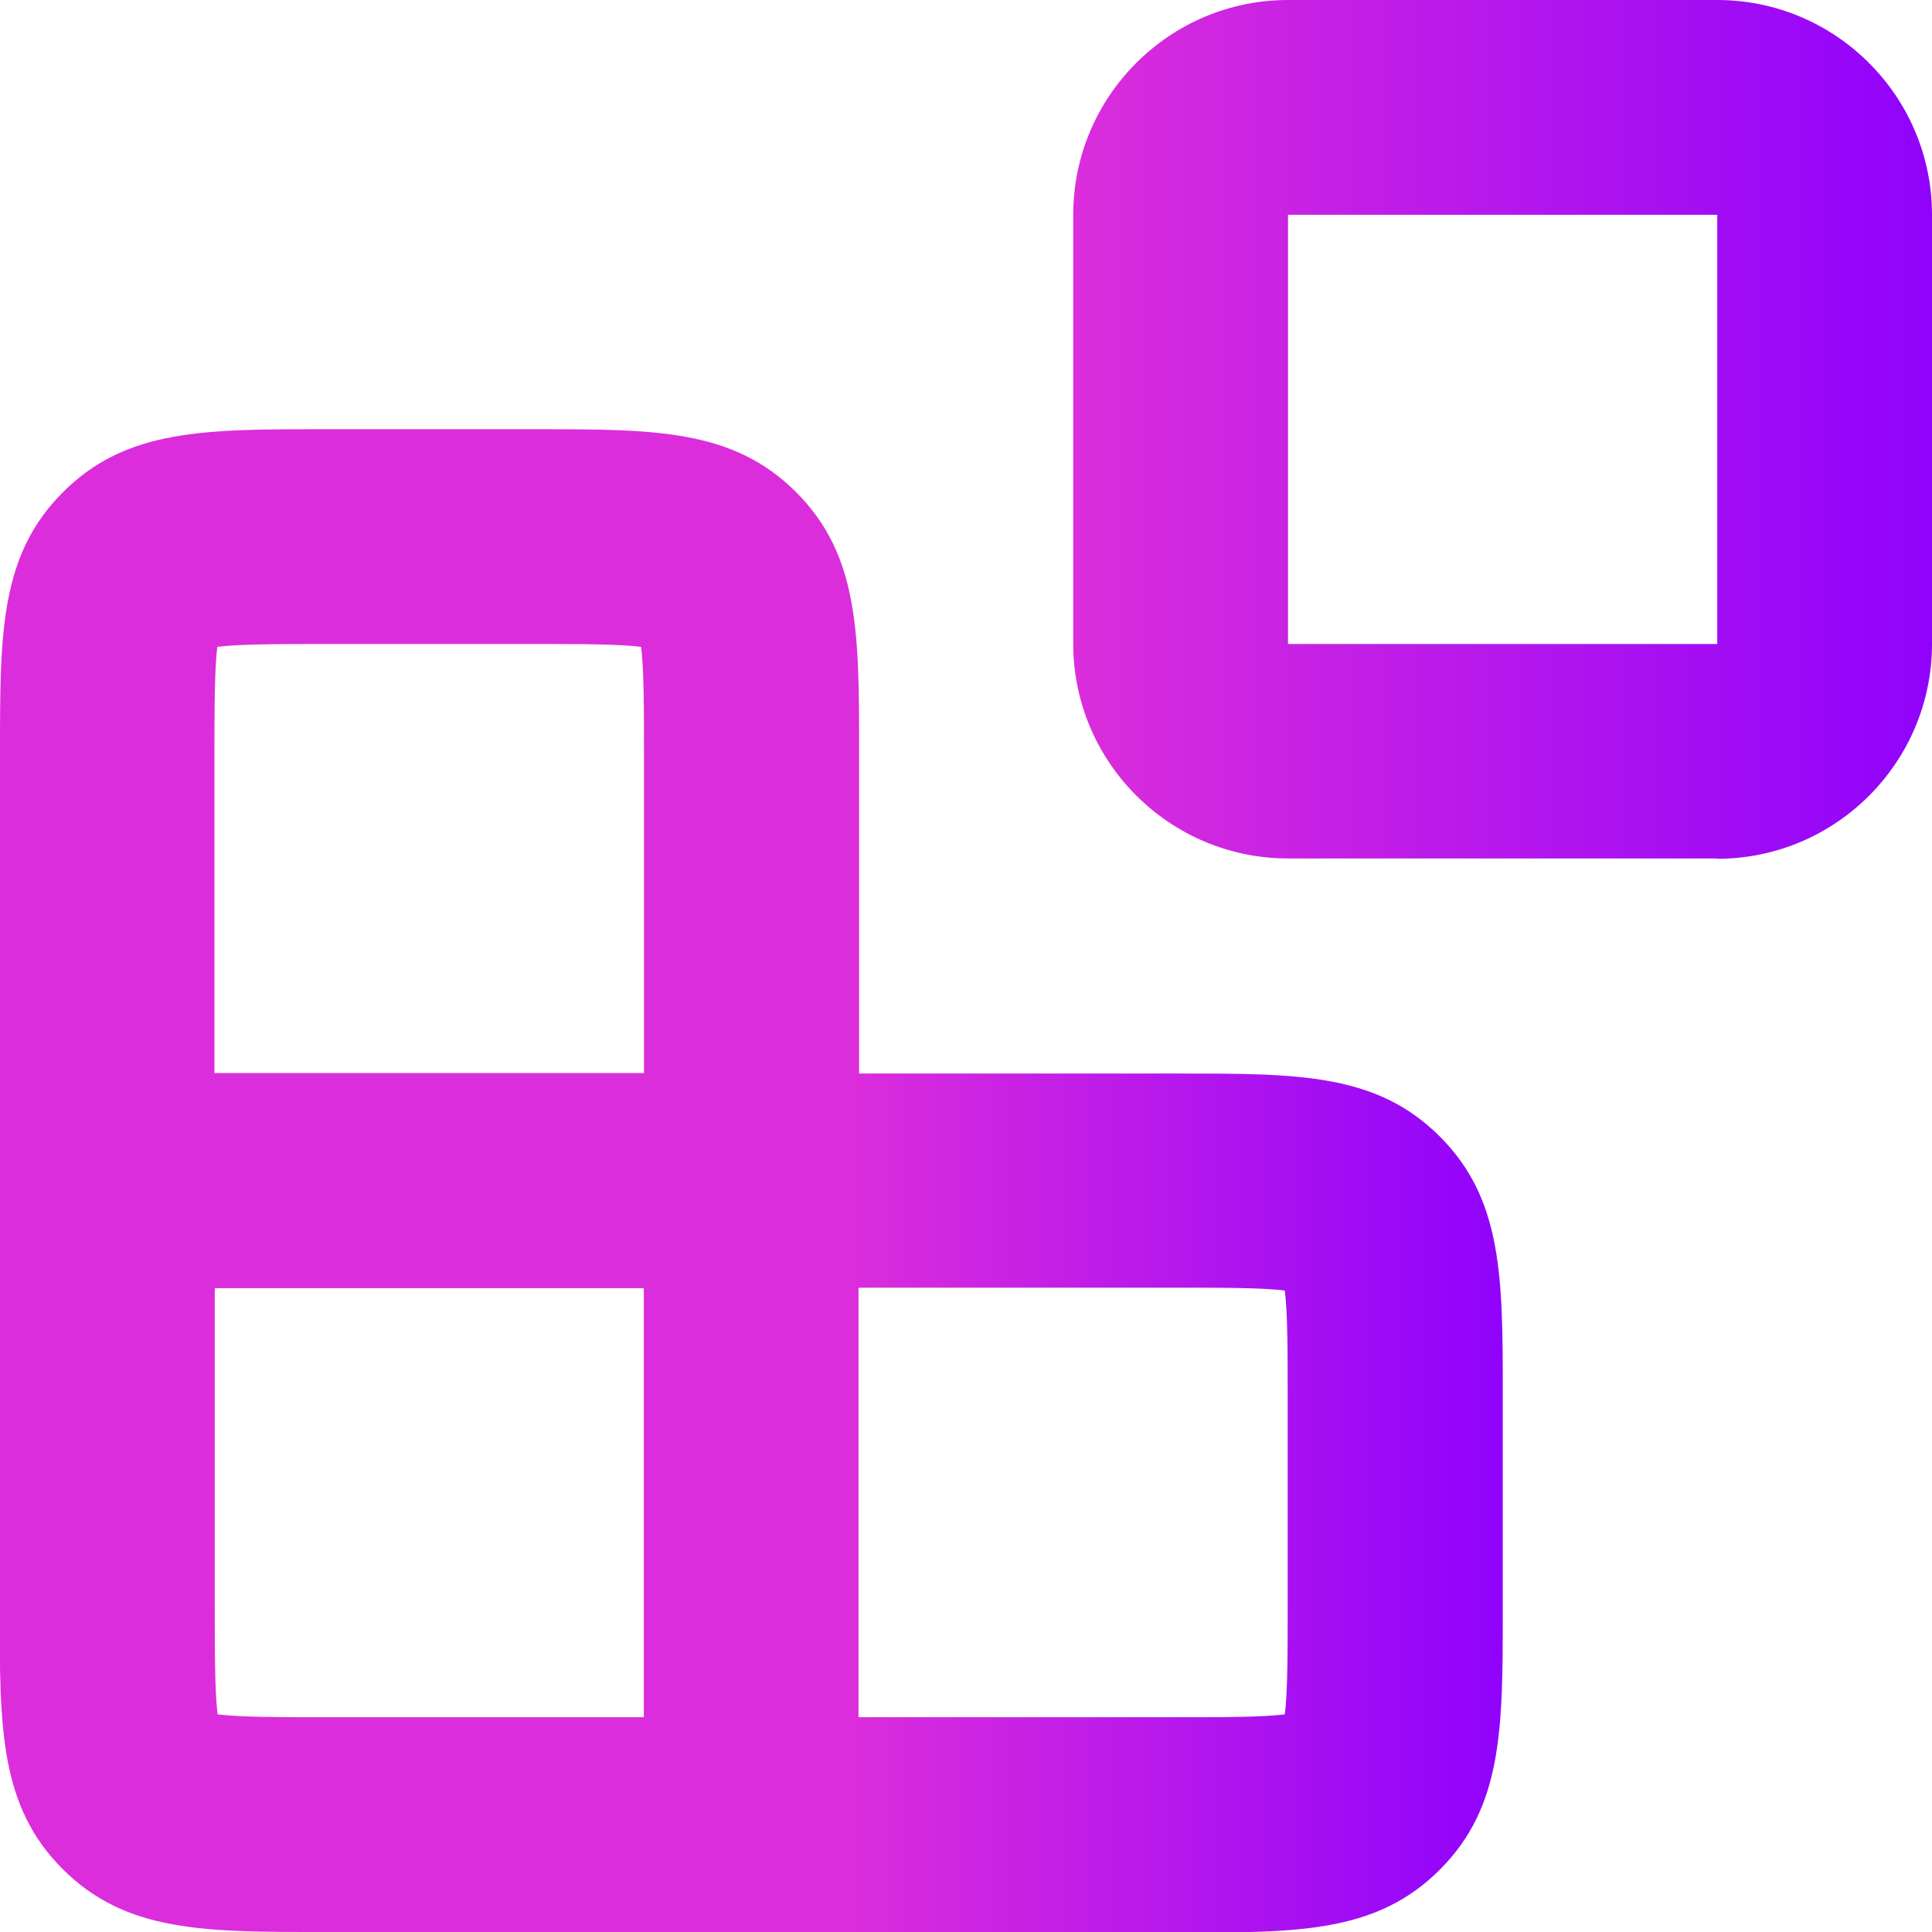
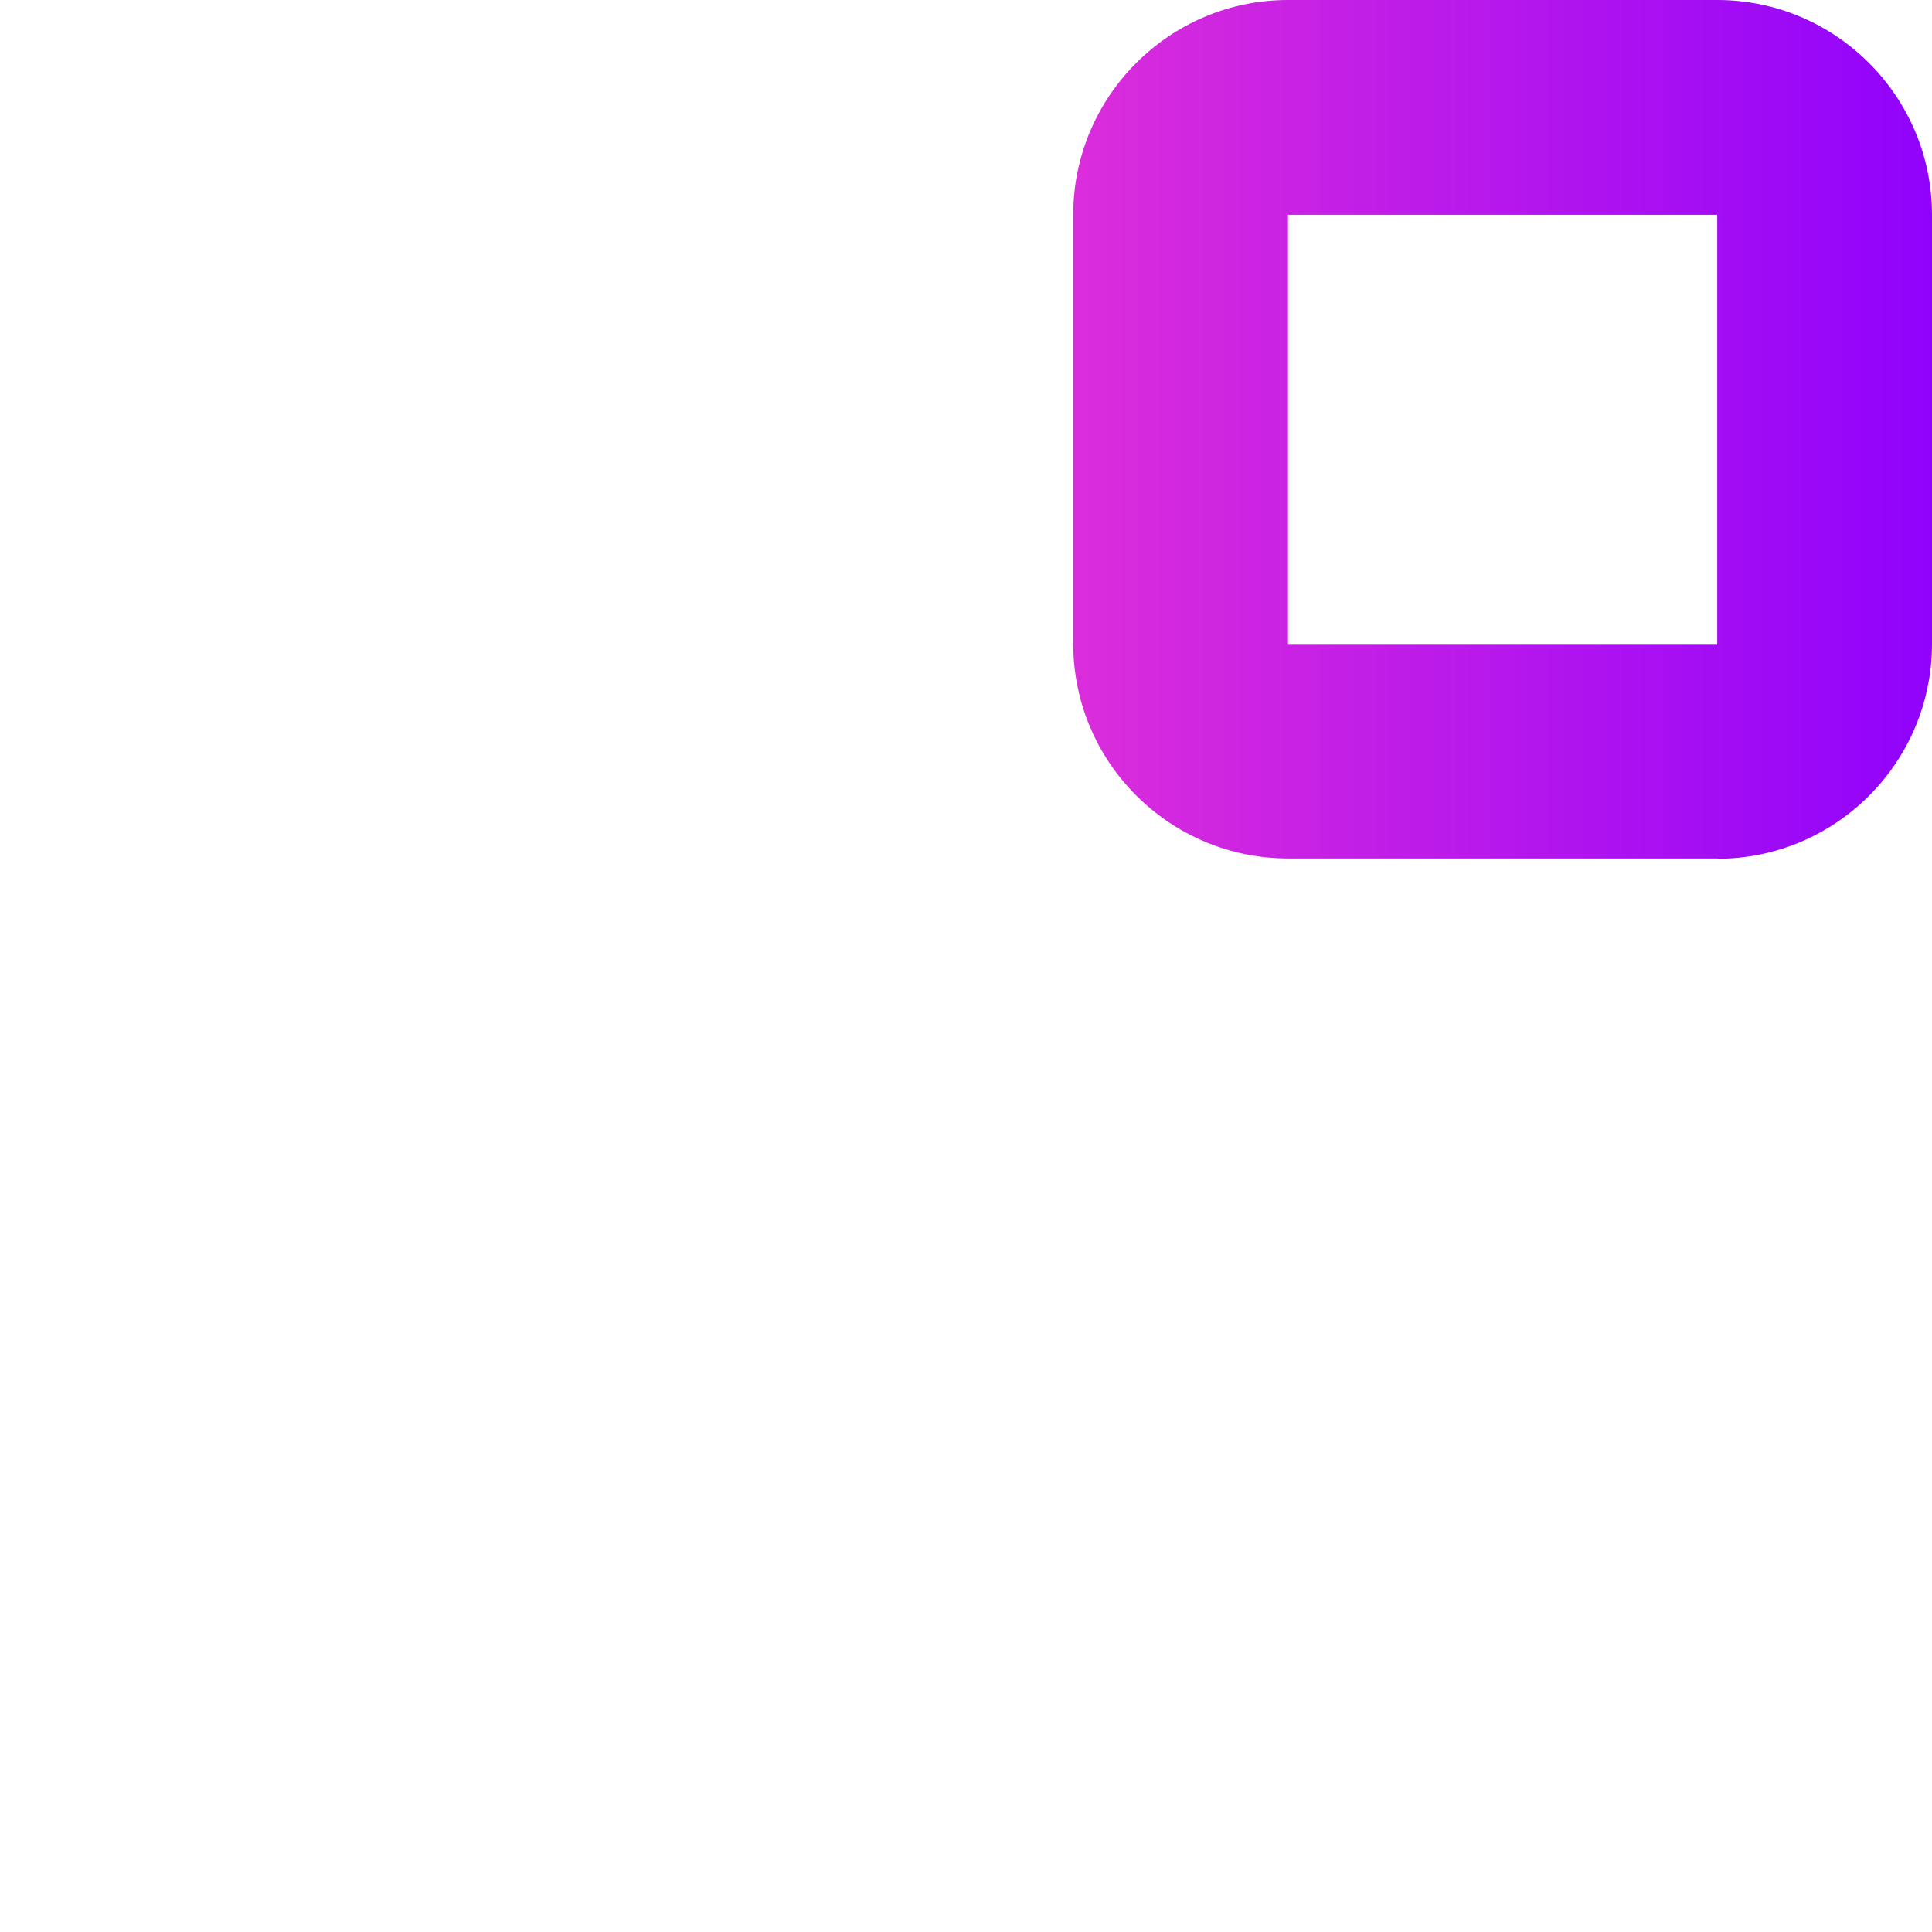
<svg xmlns="http://www.w3.org/2000/svg" id="Layer_2" data-name="Layer 2" viewBox="0 0 60.45 60.45">
  <defs>
    <style>      .cls-1 {        fill: url(#linear-gradient);      }      .cls-1, .cls-2, .cls-3, .cls-4 {        stroke-width: 0px;      }      .cls-2 {        fill: url(#linear-gradient-2);      }      .cls-3 {        fill: url(#linear-gradient-3);      }      .cls-4 {        fill: url(#linear-gradient-4);      }    </style>
    <linearGradient id="linear-gradient" x1="33.58" y1="13.43" x2="60.45" y2="13.43" gradientUnits="userSpaceOnUse">
      <stop offset="0" stop-color="#db2ddb" />
      <stop offset="1" stop-color="#9002fc" />
    </linearGradient>
    <linearGradient id="linear-gradient-2" x1="20.15" y1="47.01" x2="47.01" y2="47.01" gradientUnits="userSpaceOnUse">
      <stop offset=".24" stop-color="#db2ddb" />
      <stop offset="1" stop-color="#9002fc" />
    </linearGradient>
    <linearGradient id="linear-gradient-3" x1="46.52" y1="26.86" x2="47.02" y2="26.86" gradientUnits="userSpaceOnUse">
      <stop offset=".71" stop-color="#db2ddb" />
      <stop offset="1" stop-color="#9002fc" />
    </linearGradient>
    <linearGradient id="linear-gradient-4" x1="0" y1="47.01" x2="26.86" y2="47.01" gradientUnits="userSpaceOnUse">
      <stop offset="1" stop-color="#db2ddb" />
      <stop offset="1" stop-color="#9002fc" />
    </linearGradient>
  </defs>
  <g id="Layer_1-2" data-name="Layer 1">
    <path class="cls-1" d="M53.73,26.86h-13.43c-3.7,0-6.72-3.01-6.72-6.72V6.72c0-3.7,3.01-6.72,6.72-6.72h13.43c3.7,0,6.72,3.01,6.72,6.72v13.43c0,3.7-3.01,6.72-6.72,6.72ZM40.3,6.72v13.43s0,0,0,0h13.43V6.72h-13.43Z" />
-     <path class="cls-2" d="M36.94,60.45h-16.79v-26.86h16.79c3.7,0,6.14,0,8.11,1.97,1.97,1.97,1.97,4.41,1.97,8.11v6.72c0,3.7,0,6.14-1.97,8.11-1.97,1.97-4.41,1.97-8.11,1.97ZM26.86,53.73h10.07c1.23,0,2.59,0,3.27-.09.09-.68.09-2.04.09-3.27v-6.72c0-1.23,0-2.59-.09-3.27-.68-.09-2.04-.09-3.27-.09h-10.07v13.43Z" />
-     <path class="cls-3" d="M26.86,40.3H0v-16.79c0-3.7,0-6.14,1.97-8.11,1.97-1.97,4.41-1.97,8.11-1.97h6.72c3.7,0,6.14,0,8.11,1.97,1.97,1.97,1.97,4.41,1.97,8.11v16.79ZM6.72,33.58h13.43v-10.07c0-1.23,0-2.59-.09-3.27-.68-.09-2.04-.09-3.27-.09h-6.72c-1.23,0-2.59,0-3.27.09-.09.68-.09,2.04-.09,3.27v10.07Z" />
-     <path class="cls-4" d="M26.86,60.45H10.07c-3.7,0-6.14,0-8.11-1.97s-1.97-4.41-1.97-8.11v-16.79h26.86v26.86ZM6.81,53.64c.68.09,2.04.09,3.27.09h10.07v-13.43H6.72v10.07c0,1.23,0,2.59.09,3.27Z" />
  </g>
</svg>